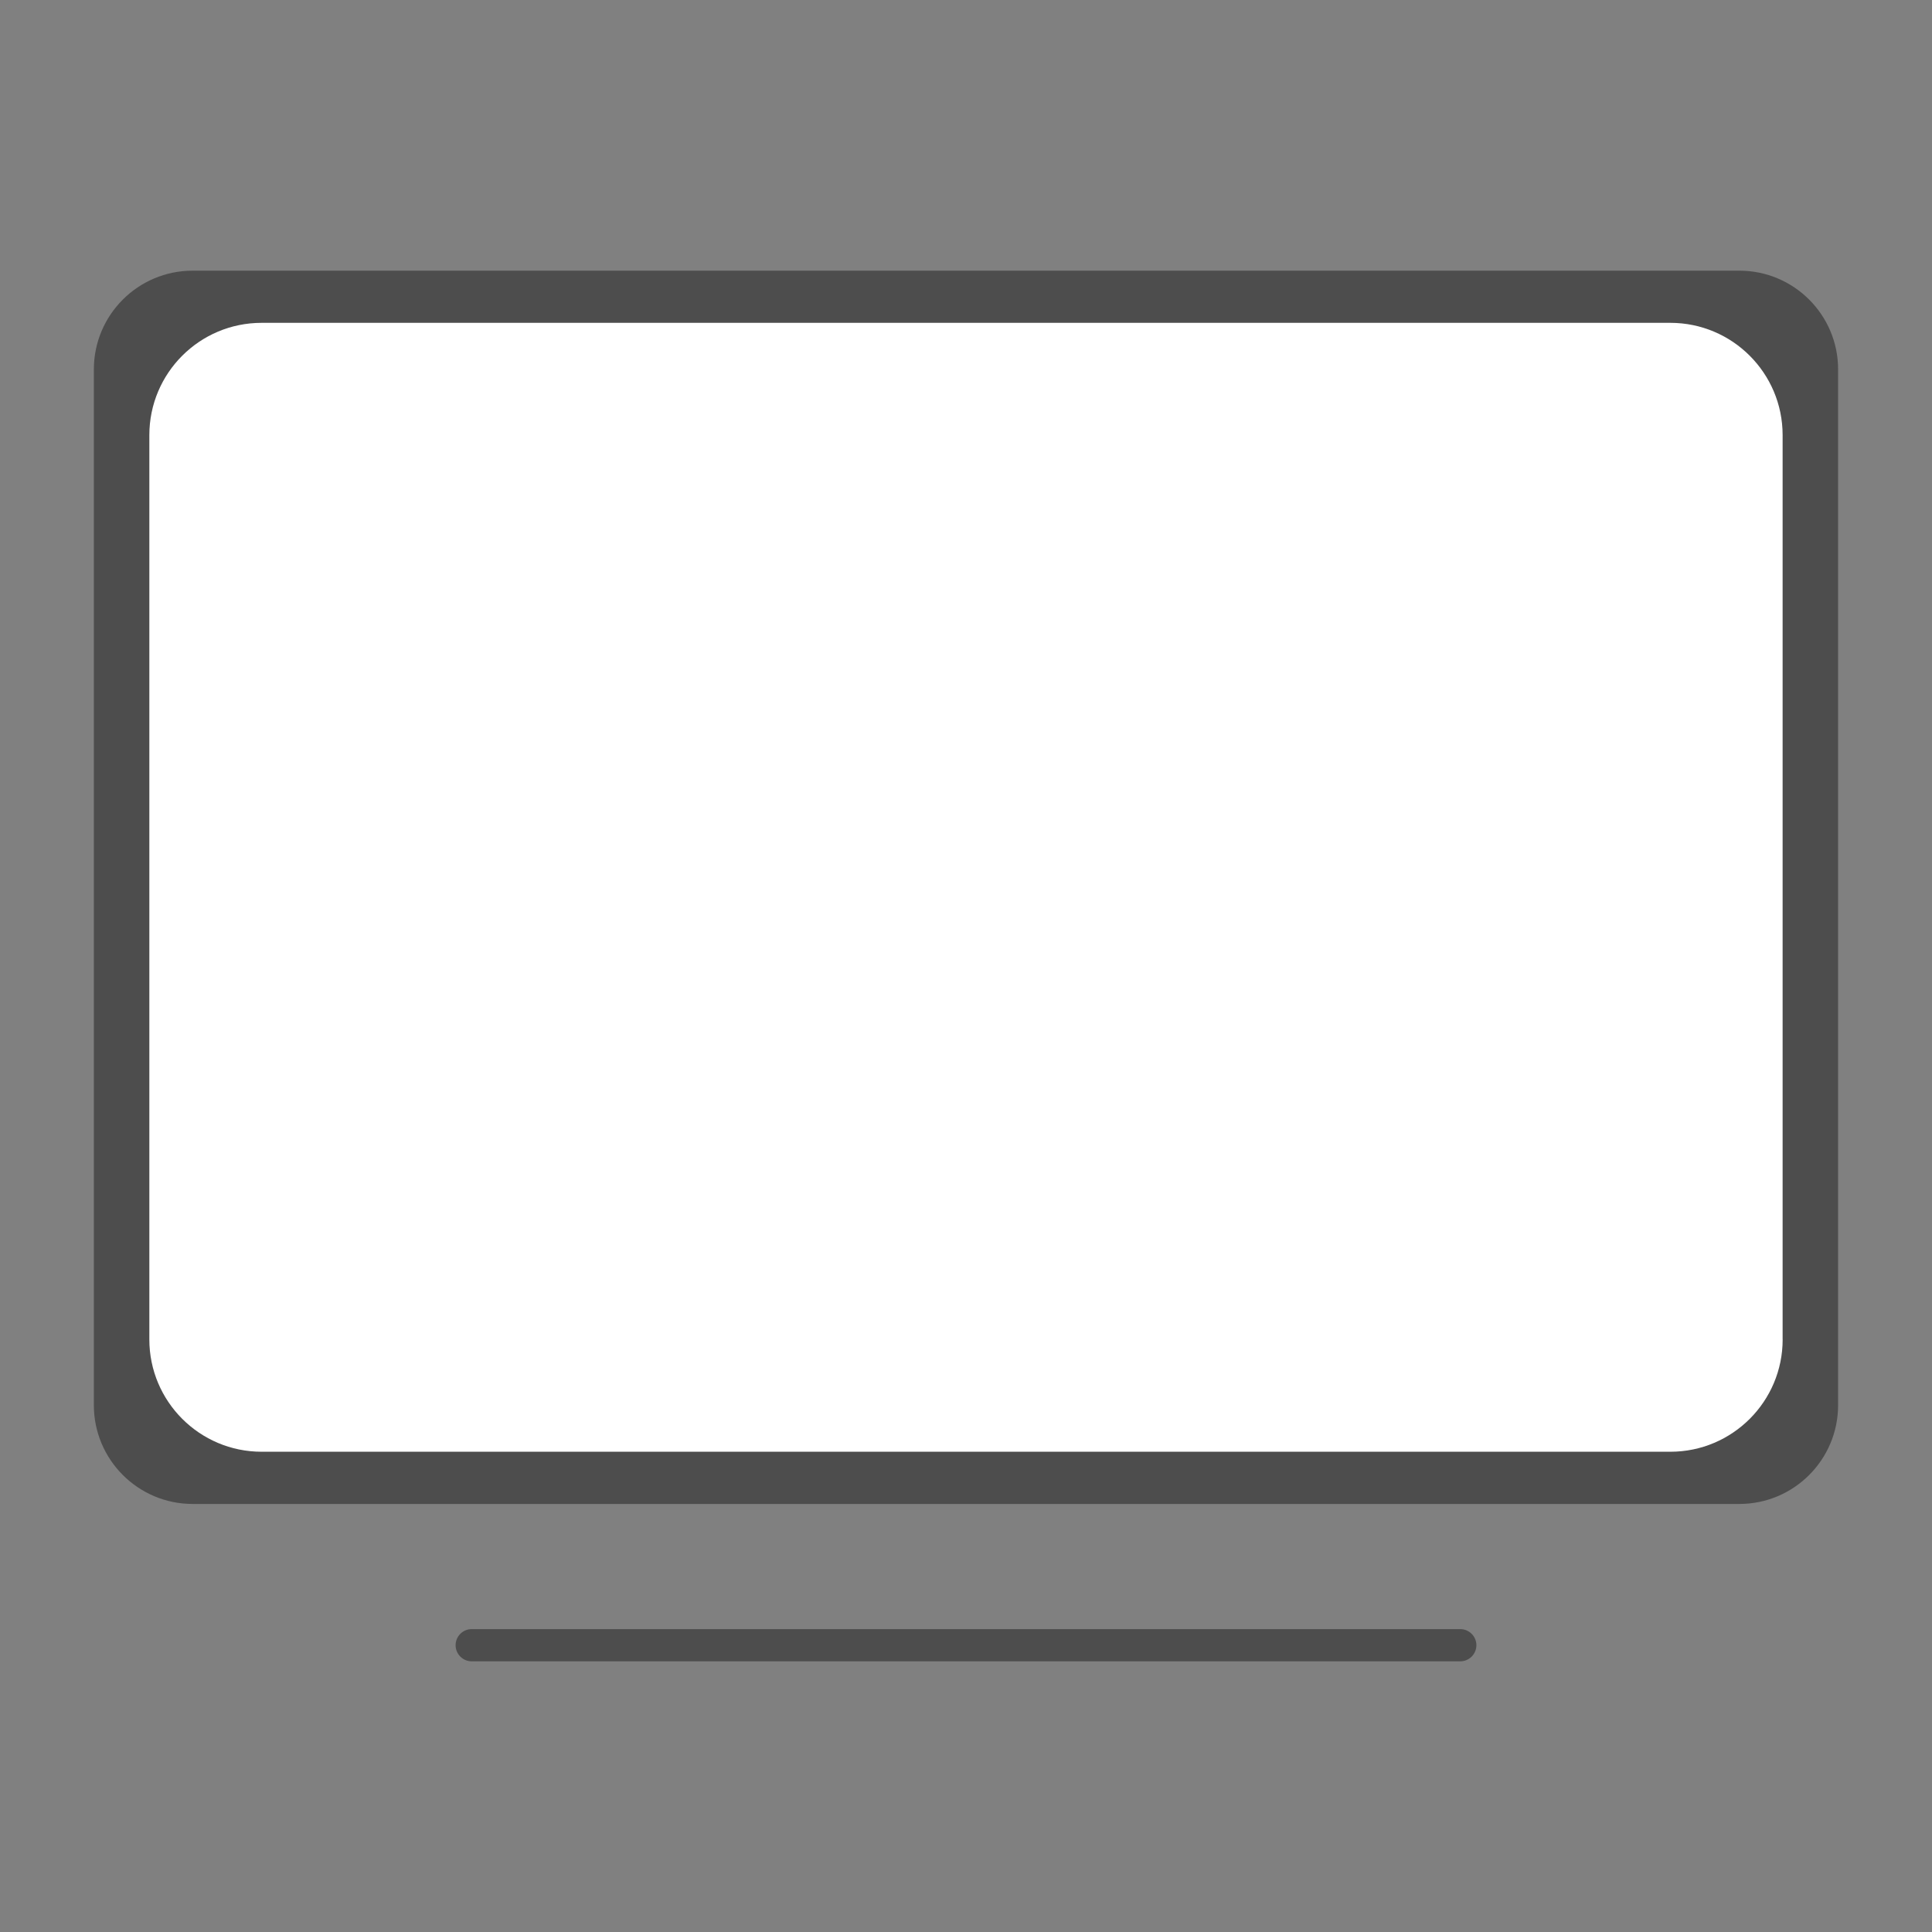
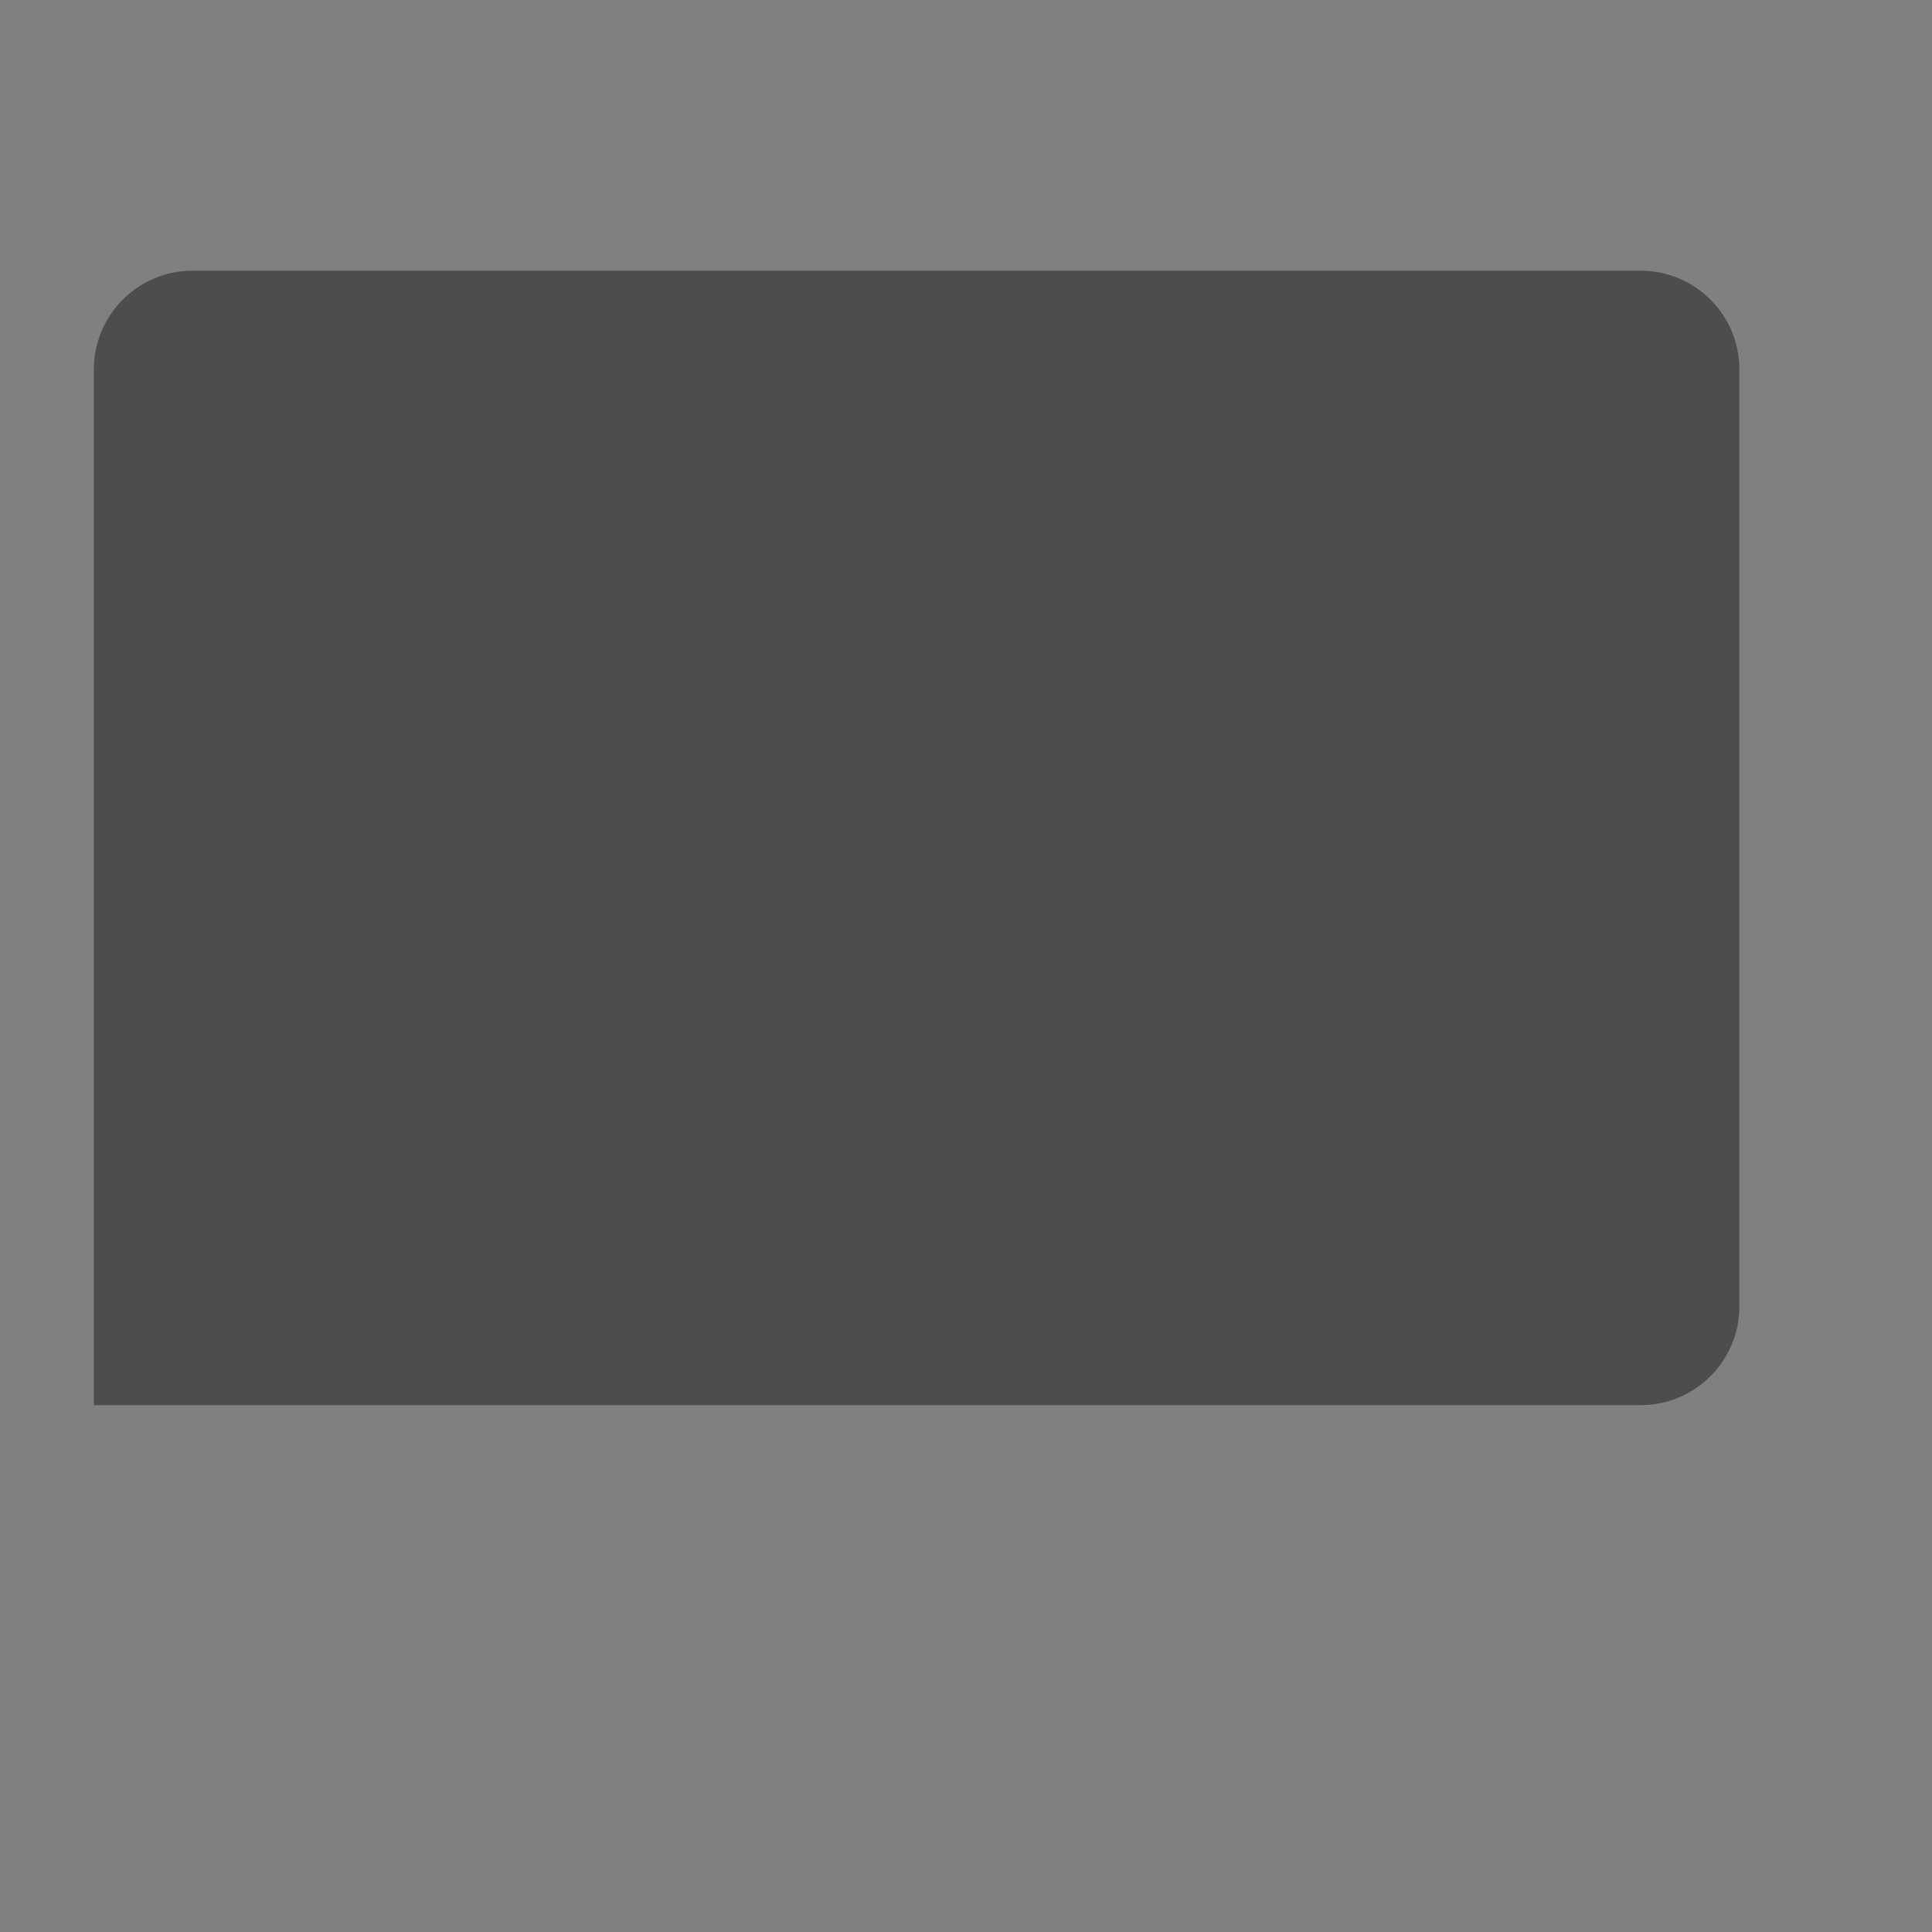
<svg xmlns="http://www.w3.org/2000/svg" version="1.1" id="Layer_1" x="0px" y="0px" width="50px" height="50px" viewBox="0 0 50 50" enable-background="new 0 0 50 50" xml:space="preserve">
  <rect x="0" y="0" width="50" height="50" fill="#808080" stroke="none" />
  <g>
-     <path fill="#4D4D4D" d="M22.928,7.005H4.984c-1.41,0-2.555,1.145-2.555,2.555v26.805c0,1.41,1.145,2.557,2.555,2.557h40.031   c1.41,0,2.555-1.146,2.555-2.557V9.56c0-1.41-1.145-2.555-2.555-2.555H24.982" />
-     <path fill="#FFFFFF" d="M46.135,34.665c0,1.604-1.301,2.906-2.906,2.906H6.771c-1.606,0-2.906-1.303-2.906-2.906V11.261   c0-1.605,1.3-2.906,2.906-2.906h36.457c1.605,0,2.906,1.301,2.906,2.906V34.665z" />
-     <path fill="#4D4D4D" d="M38.209,42.578c0,0.23-0.188,0.417-0.418,0.417H12.208c-0.23,0-0.417-0.187-0.417-0.417l0,0   c0-0.23,0.187-0.417,0.417-0.417h25.583C38.021,42.161,38.209,42.348,38.209,42.578L38.209,42.578z" />
+     <path fill="#4D4D4D" d="M22.928,7.005H4.984c-1.41,0-2.555,1.145-2.555,2.555v26.805h40.031   c1.41,0,2.555-1.146,2.555-2.557V9.56c0-1.41-1.145-2.555-2.555-2.555H24.982" />
  </g>
</svg>